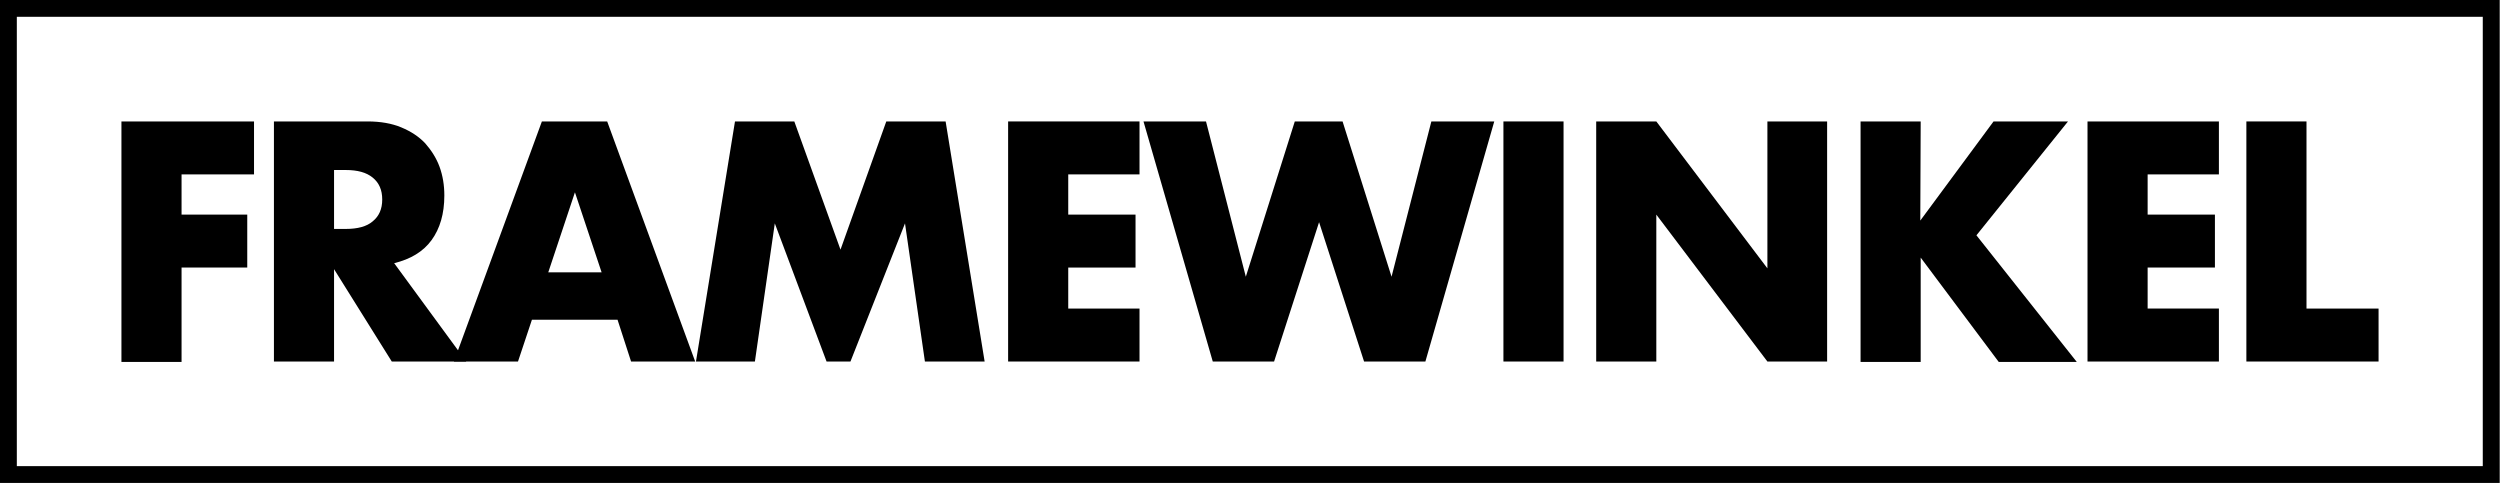
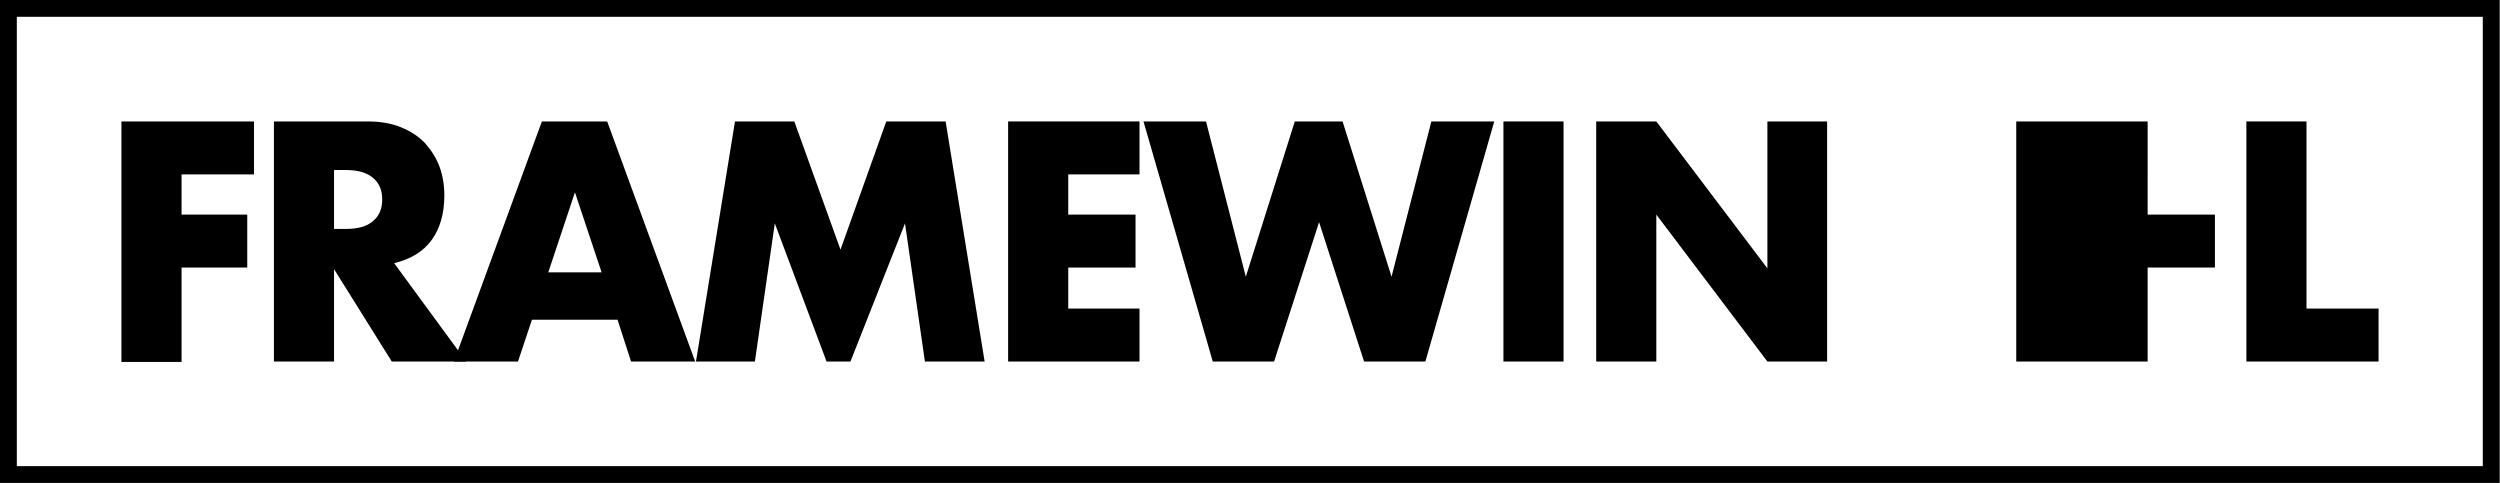
<svg xmlns="http://www.w3.org/2000/svg" version="1.1" id="Layer_1" x="0px" y="0px" viewBox="0 0 627.9 121.3" style="enable-background:new 0 0 627.9 121.3;" xml:space="preserve">
  <style type="text/css"> .st0{fill:none;stroke:#000000;stroke-width:4.252;stroke-miterlimit:10;} </style>
  <g>
    <path d="M63.7,43.8H45.6v10.1h16.5v13.3H45.6v23.7H30.5V30.5h33.3V43.8z" />
    <path d="M117.1,90.8H98.4L83.9,67.6v23.2H68.8V30.5h23.5c3.3,0,6.1,0.5,8.5,1.5s4.4,2.3,6,4c1.5,1.7,2.8,3.7,3.6,5.9 c0.8,2.2,1.2,4.6,1.2,7.2c0,4.6-1.1,8.3-3.2,11.2s-5.3,4.8-9.4,5.8L117.1,90.8z M83.9,57.5h2.9c3,0,5.3-0.6,6.8-1.9 c1.6-1.3,2.4-3.1,2.4-5.5c0-2.4-0.8-4.2-2.4-5.5c-1.6-1.3-3.8-1.9-6.8-1.9h-2.9V57.5z" />
    <path d="M155.1,80.3h-21.5l-3.5,10.5H114l22.1-60.3h16.4l22.1,60.3h-16.1L155.1,80.3z M151.1,68.4l-6.7-20.1l-6.7,20.1H151.1z" />
    <path d="M174.8,90.8l9.8-60.3h14.9l11.6,32.2l11.5-32.2h14.9l9.8,60.3h-15l-5-34.7l-13.7,34.7h-6l-13-34.7l-5,34.7H174.8z" />
    <path d="M286.2,43.8h-17.9v10.1h16.9v13.3h-16.9v10.3h17.9v13.3h-33V30.5h33V43.8z" />
    <path d="M302.9,30.5l10,39l12.3-39h12l12.3,39l10-39h15.8L358,90.8h-15.4l-11.3-35l-11.3,35h-15.4l-17.4-60.3H302.9z" />
    <path d="M392.7,30.5v60.3h-15.1V30.5H392.7z" />
    <path d="M400.9,90.8V30.5H416l27.9,36.9V30.5h15v60.3h-15L416,53.9v36.9H400.9z" />
-     <path d="M482.3,55.4l18.4-24.9h18.7l-23,28.6l25.2,31.8H502l-19.6-26.2v26.2h-15.1V30.5h15.1L482.3,55.4L482.3,55.4z" />
-     <path d="M557.3,43.8h-17.9v10.1h16.9v13.3h-16.9v10.3h17.9v13.3h-33V30.5h33V43.8z" />
+     <path d="M557.3,43.8h-17.9v10.1h16.9v13.3h-16.9v10.3v13.3h-33V30.5h33V43.8z" />
    <path d="M579.3,30.5v47h18.1v13.3h-33.2V30.5H579.3z" />
  </g>
  <rect x="2.1" y="2.1" class="st0" width="623.6" height="117.1" />
</svg>